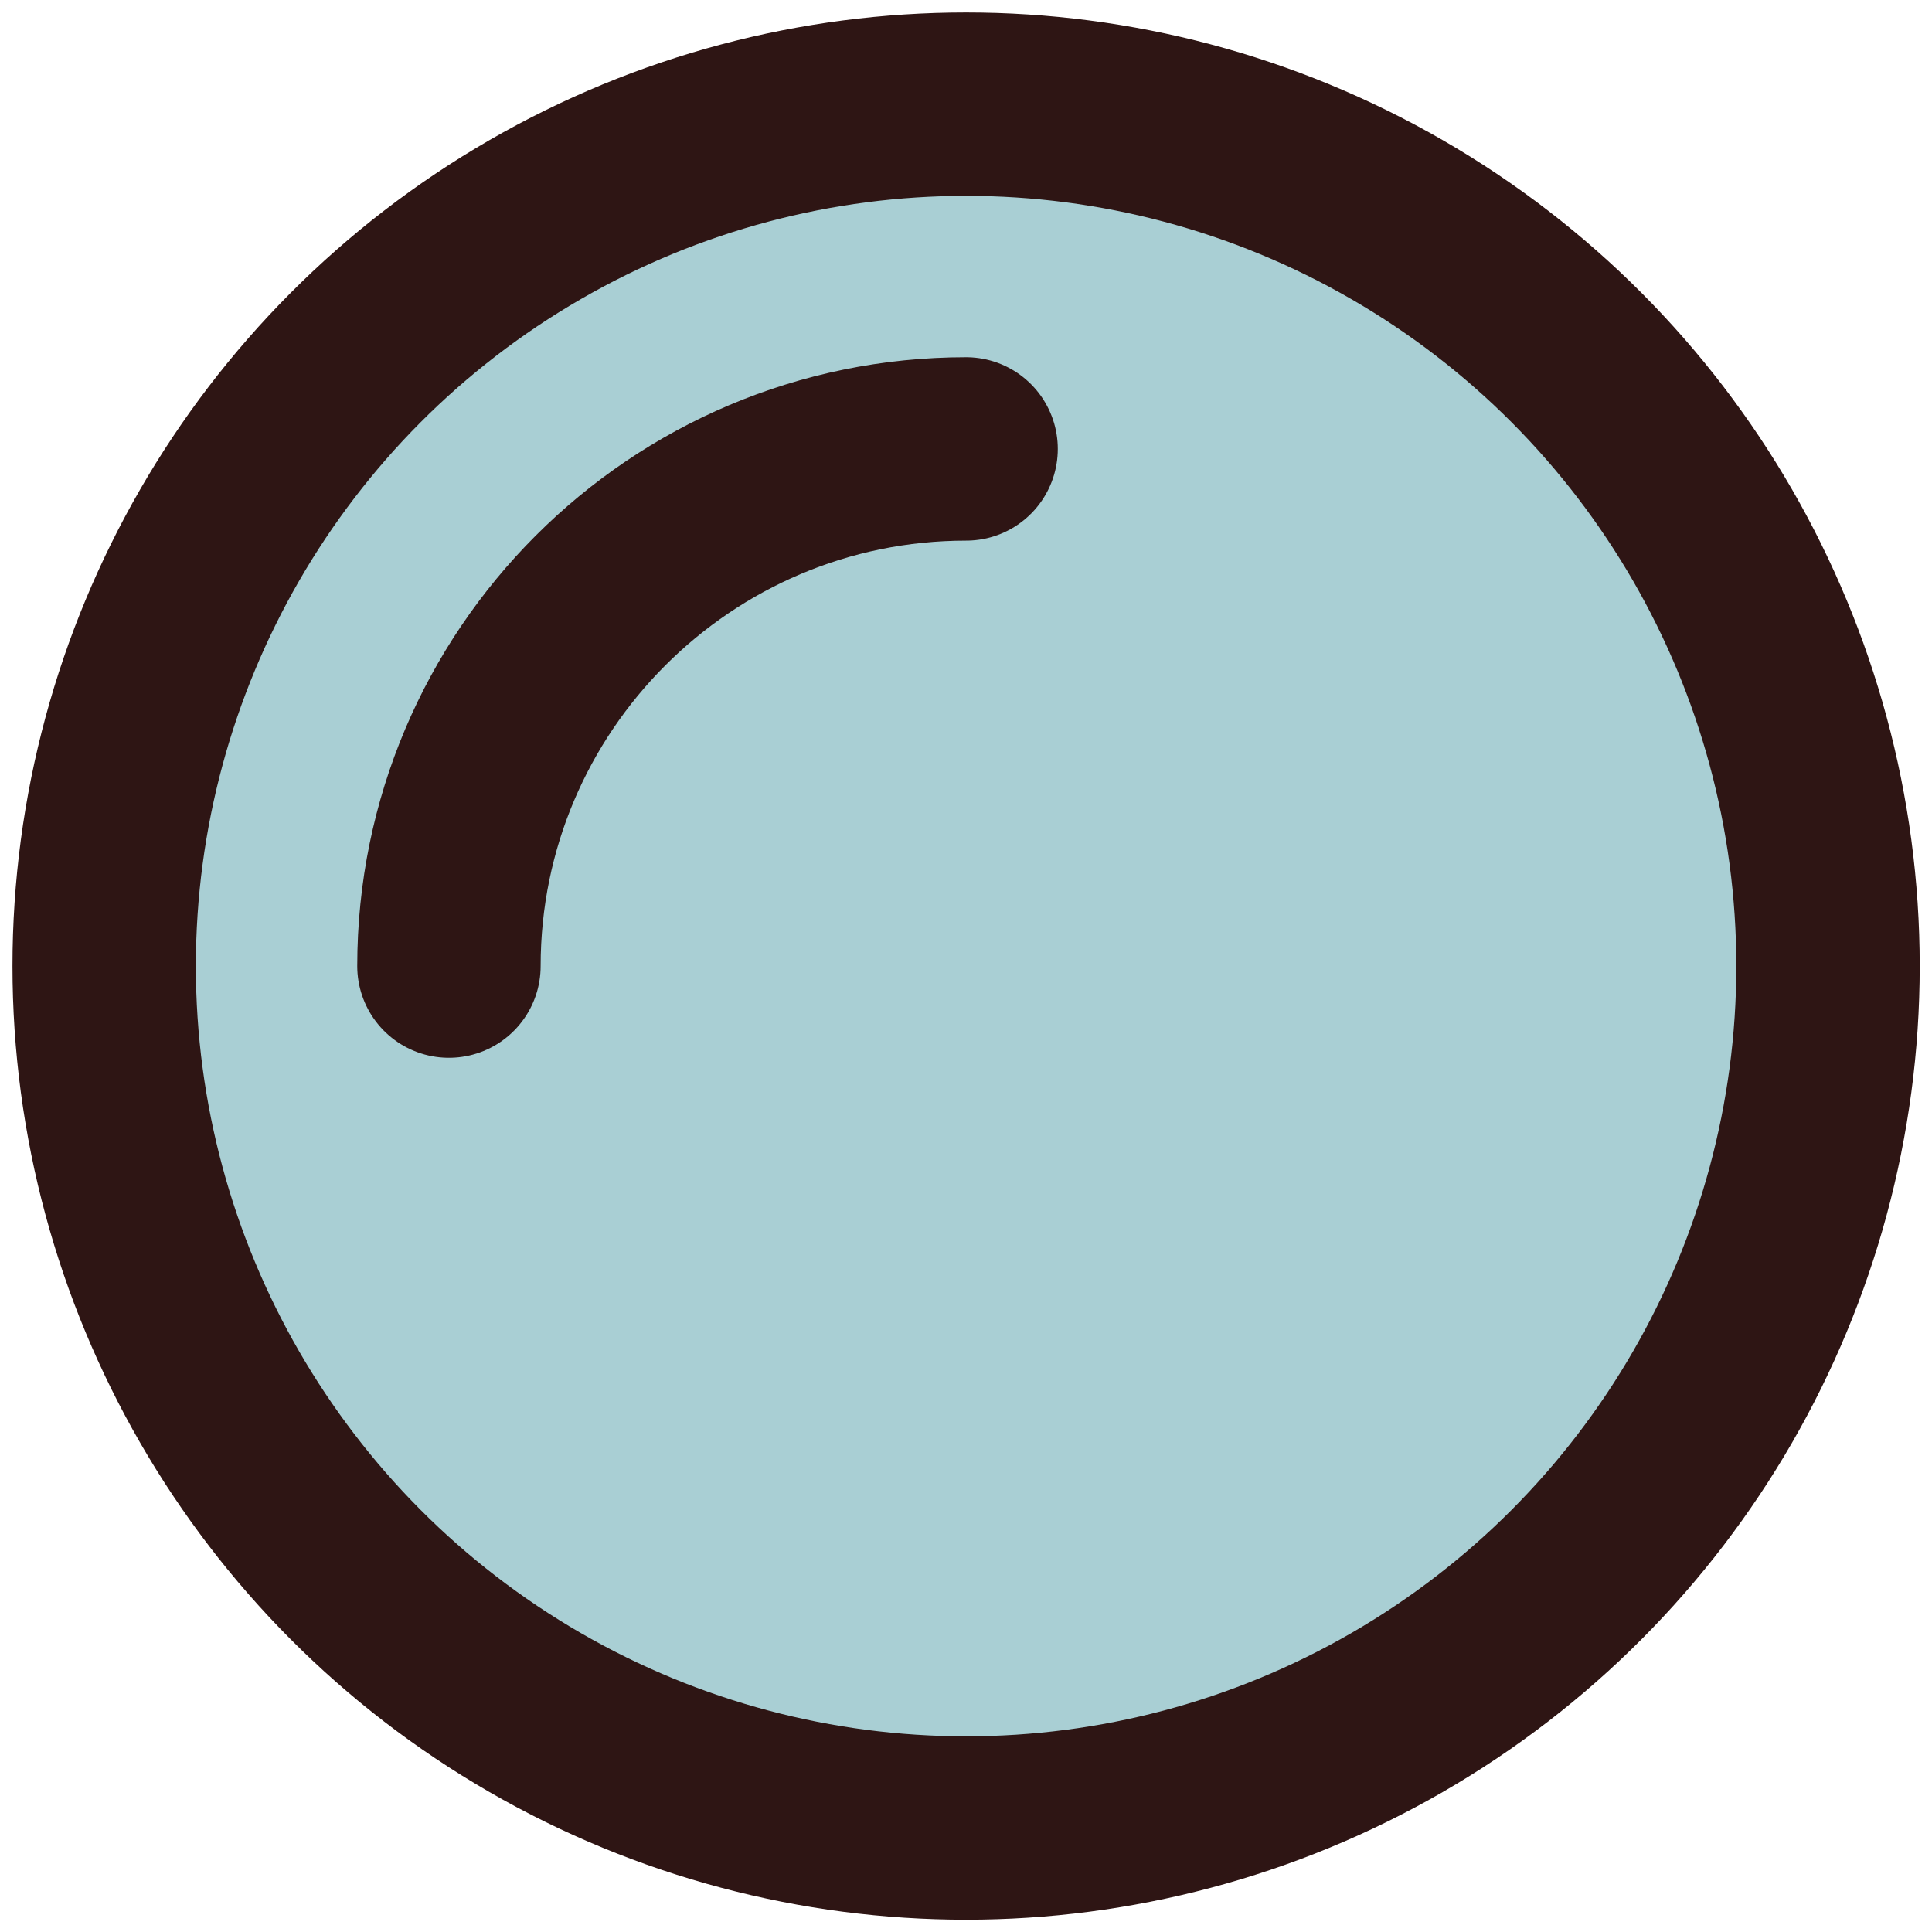
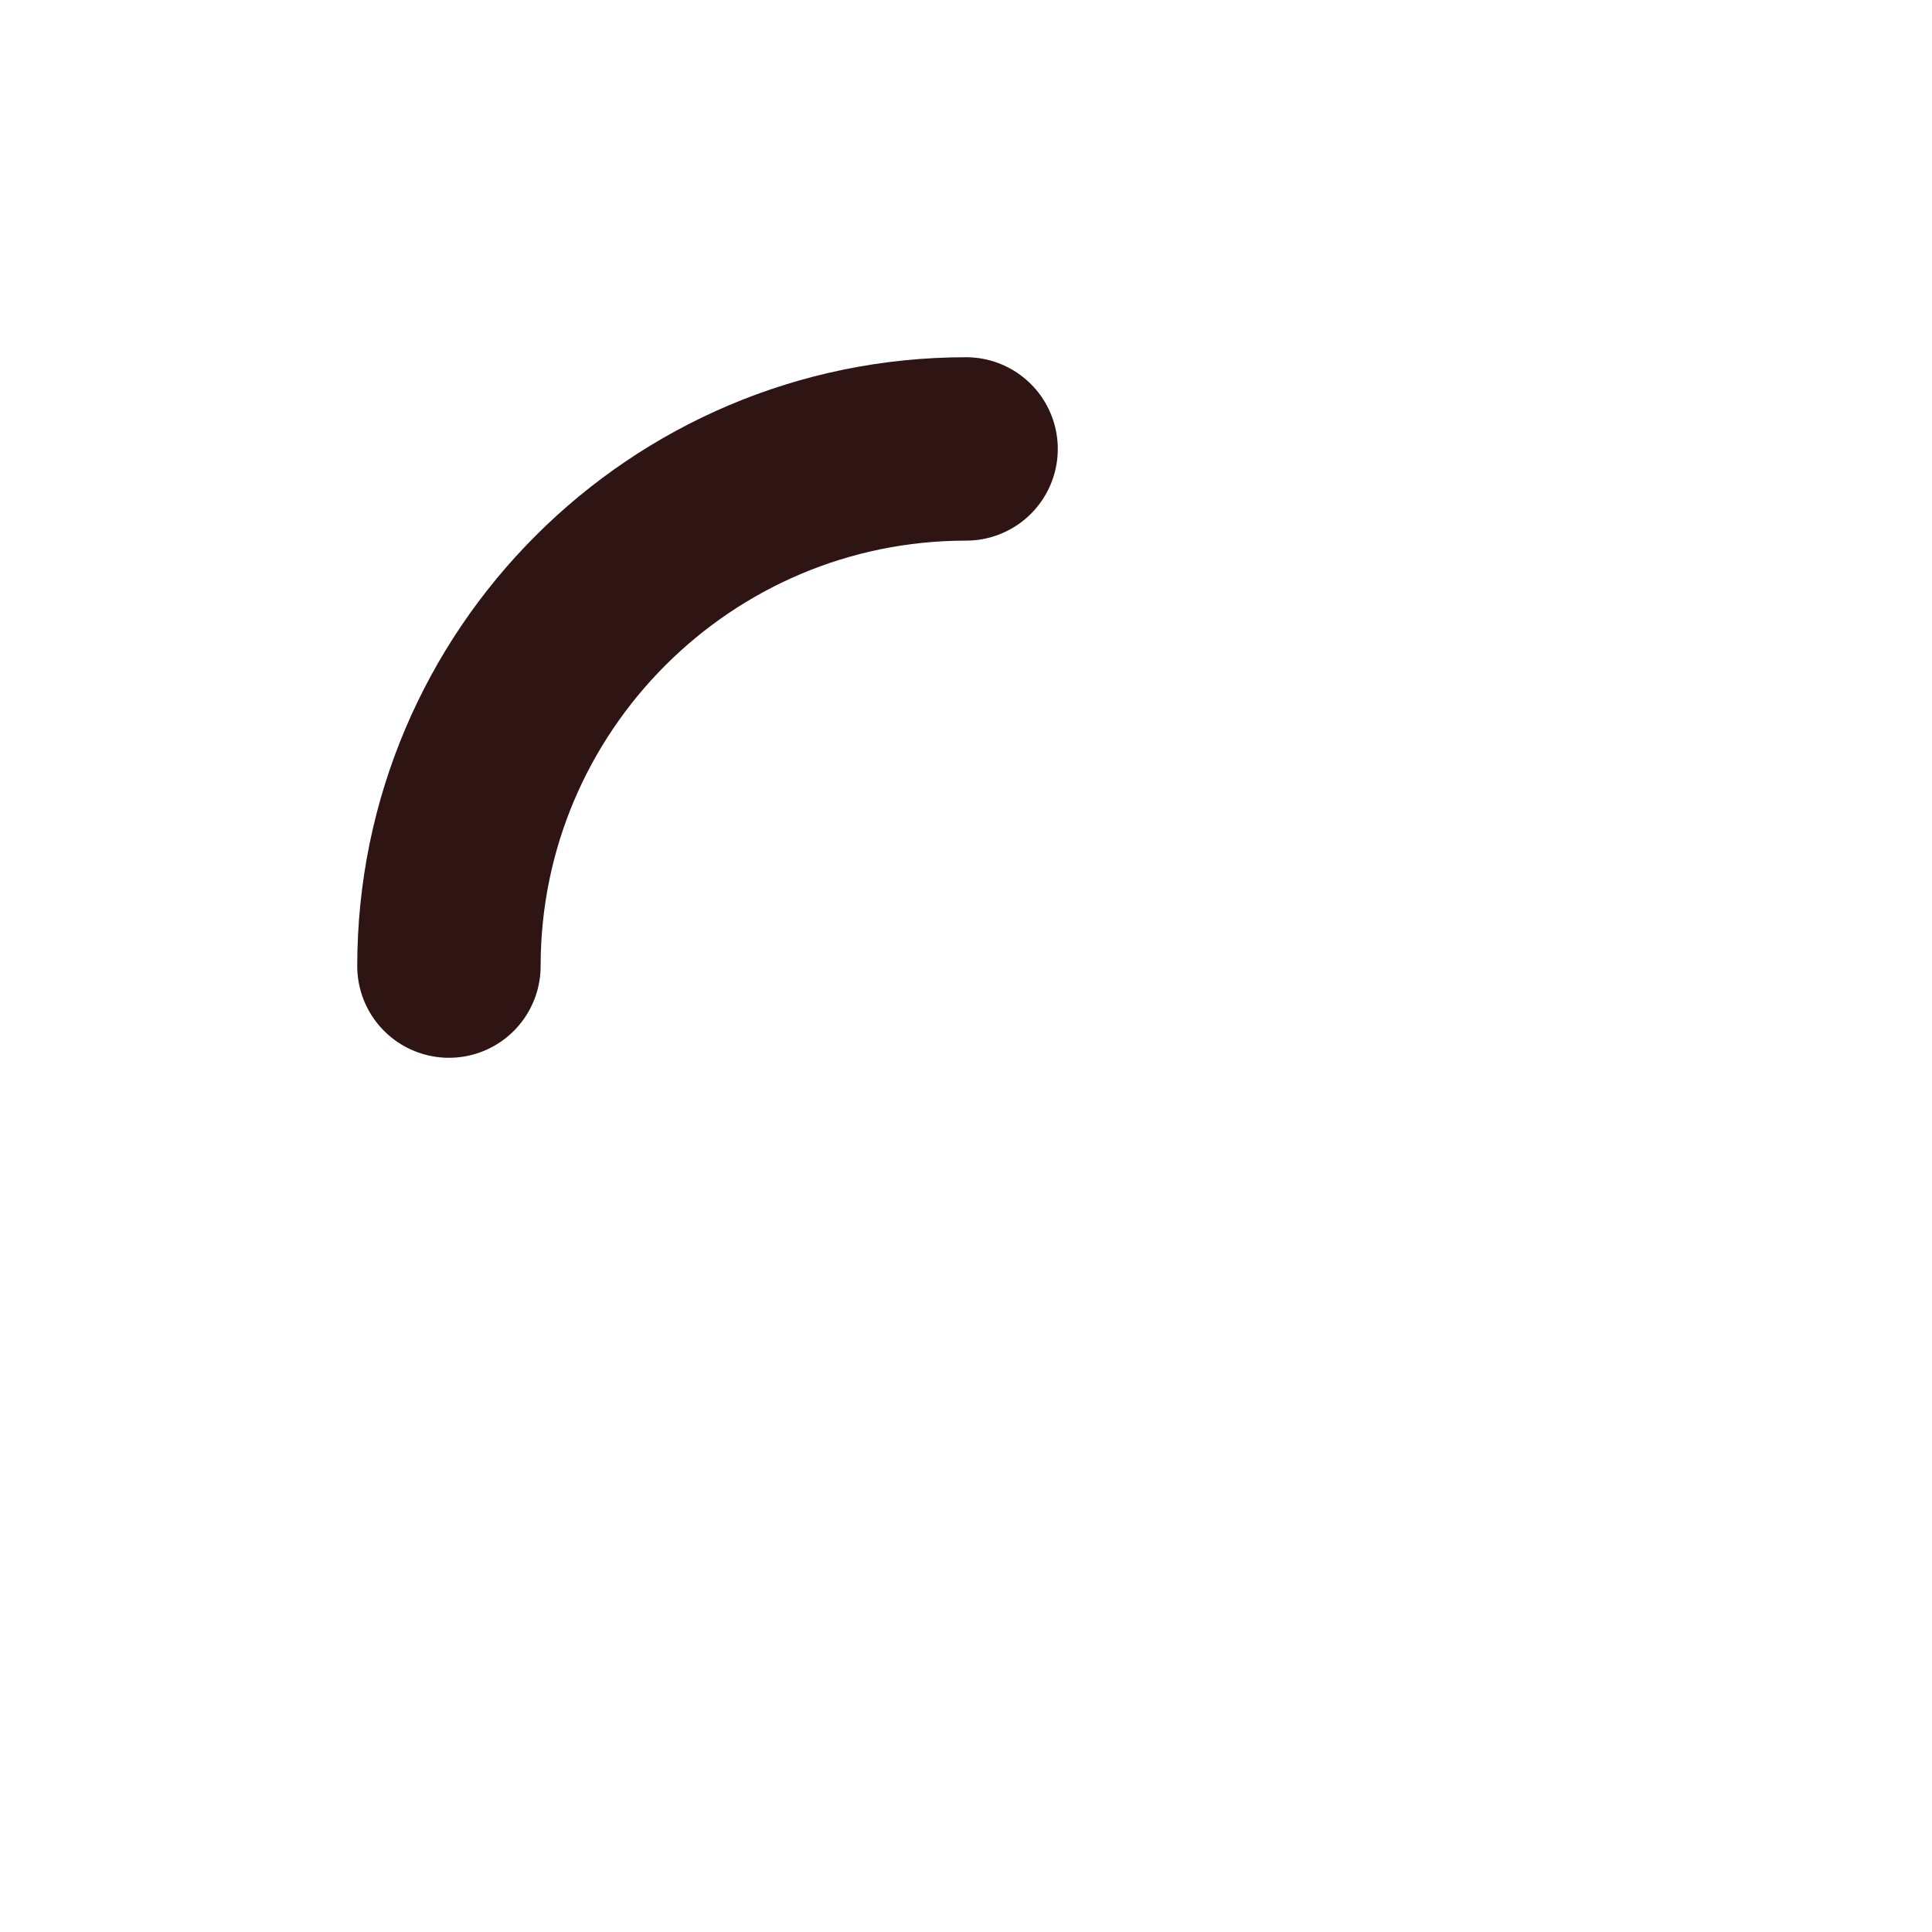
<svg xmlns="http://www.w3.org/2000/svg" id="Layer_1" viewBox="0 0 105.35 105.35">
  <defs>
    <style>.cls-1{fill:#a9cfd4;}.cls-1,.cls-2{stroke:#2e1514;stroke-linecap:round;stroke-linejoin:round;stroke-width:10px;}.cls-2{fill:none;}</style>
  </defs>
-   <circle class="cls-1" cx="52.68" cy="52.68" r="47" />
  <path class="cls-2" d="m24.48,52.68c0-15.56,12.64-28.2,28.2-28.2" />
</svg>